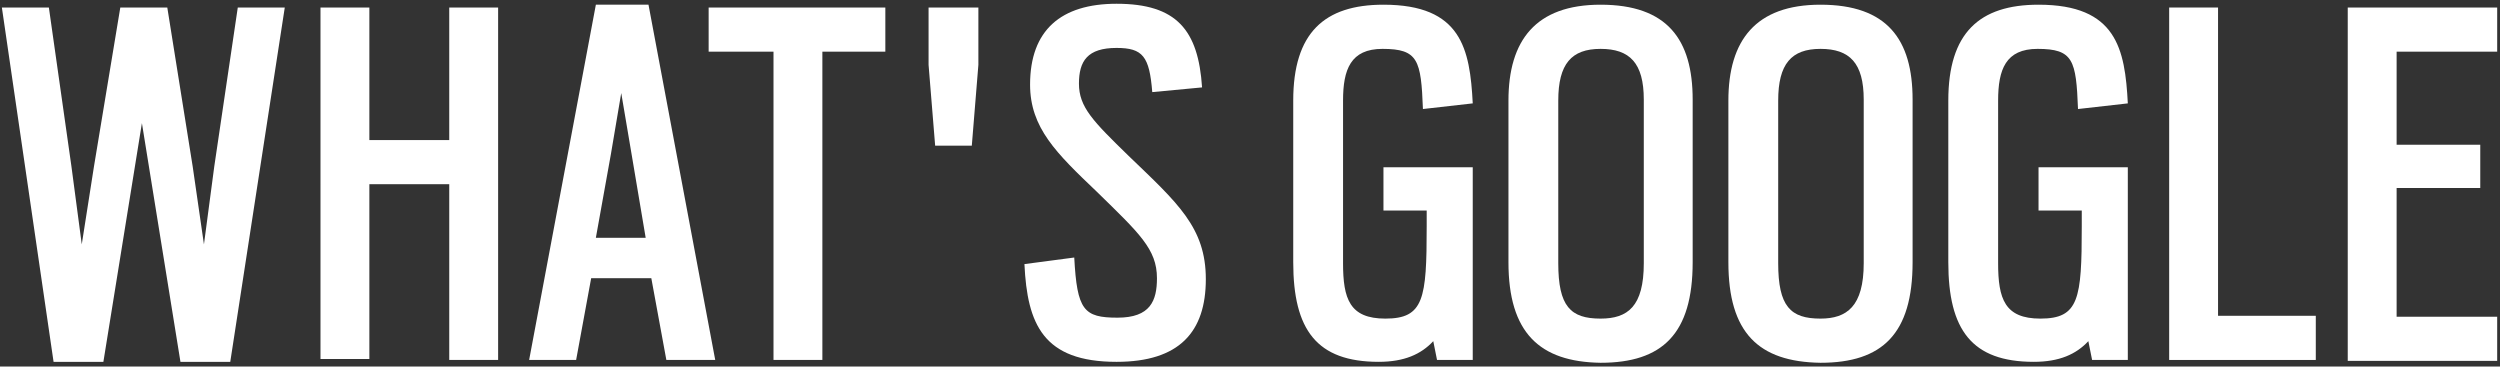
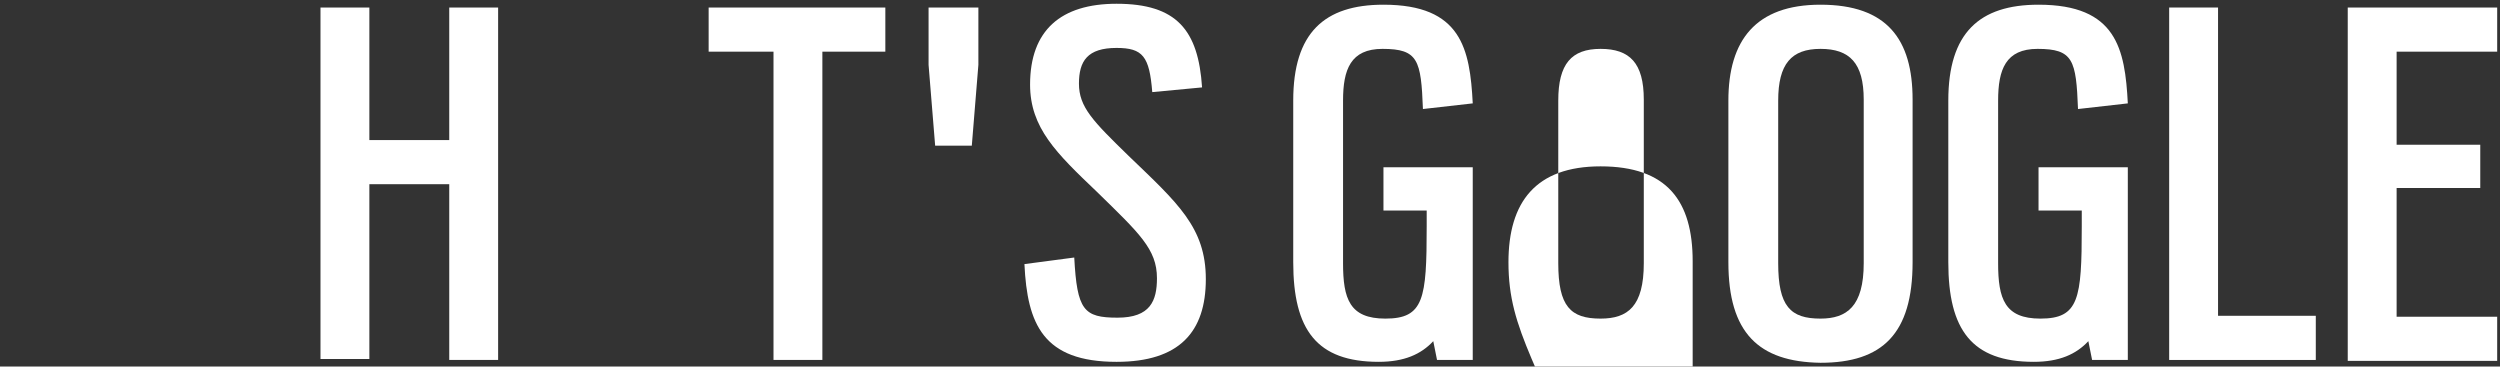
<svg xmlns="http://www.w3.org/2000/svg" version="1.1" id="Layer_1" x="0px" y="0px" width="266px" height="39px" viewBox="0 0 266 39" style="enable-background:new 0 0 266 39;" xml:space="preserve">
  <rect x="0" y="0" width="266" height="39" fill="#333333" stroke="none" />
  <style type="text/css">
	.st0{fill:#FFFFFF;}
</style>
  <g>
-     <path class="st0" d="M0.2,0.8h5l2.4,16.9l1.1,8.3l1.3-8.3l2.8-16.9h5l2.7,16.9l1.2,8.3l1.1-8.3l2.5-16.9h5l-5.8,37.7h-5.3   l-4.1-25.4L11,38.5H5.7L0.2,0.8z" />
    <path class="st0" d="M47.8,19.6h-8.5v18.6h-5.2V0.8h5.2v14.1h8.5V0.8H53v37.5h-5.2V19.6z" />
-     <path class="st0" d="M63.4,0.5h5.6l7.1,37.8h-5.2l-1.6-8.7h-6.4l-1.6,8.7h-5L63.4,0.5z M68.7,25.3l-1.5-8.9l-1.1-6.5L65,16.4   l-1.6,8.9H68.7z" />
    <path class="st0" d="M82.2,5.5h-6.8V0.8h18.8v4.7h-6.7v32.8h-5.2V5.5z" />
    <path class="st0" d="M98.8,6.9V0.8h5.3v6.1l-0.7,8.6h-3.9L98.8,6.9z" />
    <path class="st0" d="M109,28.1l5.3-0.7c0.3,5.6,1,6.4,4.6,6.4c3.5,0,4.2-1.8,4.2-4.2c0-3.1-1.9-4.8-6.4-9.2   c-4.3-4.1-7.1-6.8-7.1-11.4c0-5.8,3.3-8.6,9.2-8.6c6.4,0,8.7,2.8,9.1,8.9l-5.3,0.5c-0.3-3.8-1-4.7-3.8-4.7c-3.1,0-4,1.4-4,3.8   c0,2.5,1.5,4,5.3,7.7c5.2,5,8.2,7.6,8.2,13.1c0,5.6-2.8,8.8-9.5,8.8C111,38.5,109.3,34.5,109,28.1z" />
    <path class="st0" d="M137.6,27.9V10.7c0-7.2,3.3-10.2,9.6-10.2c8.3,0,9.2,4.7,9.5,10.5l-5.3,0.6c-0.2-5.2-0.5-6.4-4.3-6.4   c-3.4,0-4.2,2.2-4.2,5.5V28c0,3.8,0.7,5.9,4.5,5.9c4.1,0,4.4-2.1,4.4-9.8v-1.7h-4.6v-4.6h9.5v20.5h-3.8l-0.4-2   c-1.3,1.4-3.1,2.2-5.8,2.2C140.1,38.5,137.6,35.1,137.6,27.9z" />
-     <path class="st0" d="M160.5,27.9V10.7c0-6.4,2.9-10.2,9.8-10.2c7.1,0,9.8,3.7,9.8,10.1v17.3c0,7.6-3.2,10.7-9.8,10.7   C163.8,38.5,160.5,35.4,160.5,27.9z M174.9,28V10.6c0-3.9-1.5-5.4-4.6-5.4c-3.1,0-4.5,1.6-4.5,5.5V28c0,4.6,1.3,5.9,4.5,5.9   C173.2,33.9,174.9,32.6,174.9,28z" />
+     <path class="st0" d="M160.5,27.9c0-6.4,2.9-10.2,9.8-10.2c7.1,0,9.8,3.7,9.8,10.1v17.3c0,7.6-3.2,10.7-9.8,10.7   C163.8,38.5,160.5,35.4,160.5,27.9z M174.9,28V10.6c0-3.9-1.5-5.4-4.6-5.4c-3.1,0-4.5,1.6-4.5,5.5V28c0,4.6,1.3,5.9,4.5,5.9   C173.2,33.9,174.9,32.6,174.9,28z" />
    <path class="st0" d="M183.9,27.9V10.7c0-6.4,2.9-10.2,9.8-10.2c7.1,0,9.8,3.7,9.8,10.1v17.3c0,7.6-3.2,10.7-9.8,10.7   C187.1,38.5,183.9,35.4,183.9,27.9z M198.3,28V10.6c0-3.9-1.5-5.4-4.6-5.4c-3.1,0-4.5,1.6-4.5,5.5V28c0,4.6,1.3,5.9,4.5,5.9   C196.5,33.9,198.3,32.6,198.3,28z" />
    <path class="st0" d="M207.3,27.9V10.7c0-7.2,3.3-10.2,9.6-10.2c8.3,0,9.2,4.7,9.5,10.5l-5.3,0.6c-0.2-5.2-0.5-6.4-4.3-6.4   c-3.4,0-4.2,2.2-4.2,5.5V28c0,3.8,0.7,5.9,4.5,5.9c4.1,0,4.4-2.1,4.4-9.8v-1.7h-4.6v-4.6h9.5v20.5h-3.8l-0.4-2   c-1.3,1.4-3.1,2.2-5.8,2.2C209.8,38.5,207.3,35.1,207.3,27.9z" />
    <path class="st0" d="M230.8,0.8h5.2v32.8h10.4v4.7h-15.6V0.8z" />
    <path class="st0" d="M249.8,0.8h15.9v4.7H255v9.9h8.9v4.6H255v13.7h10.7v4.7h-15.9V0.8z" />
  </g>
</svg>